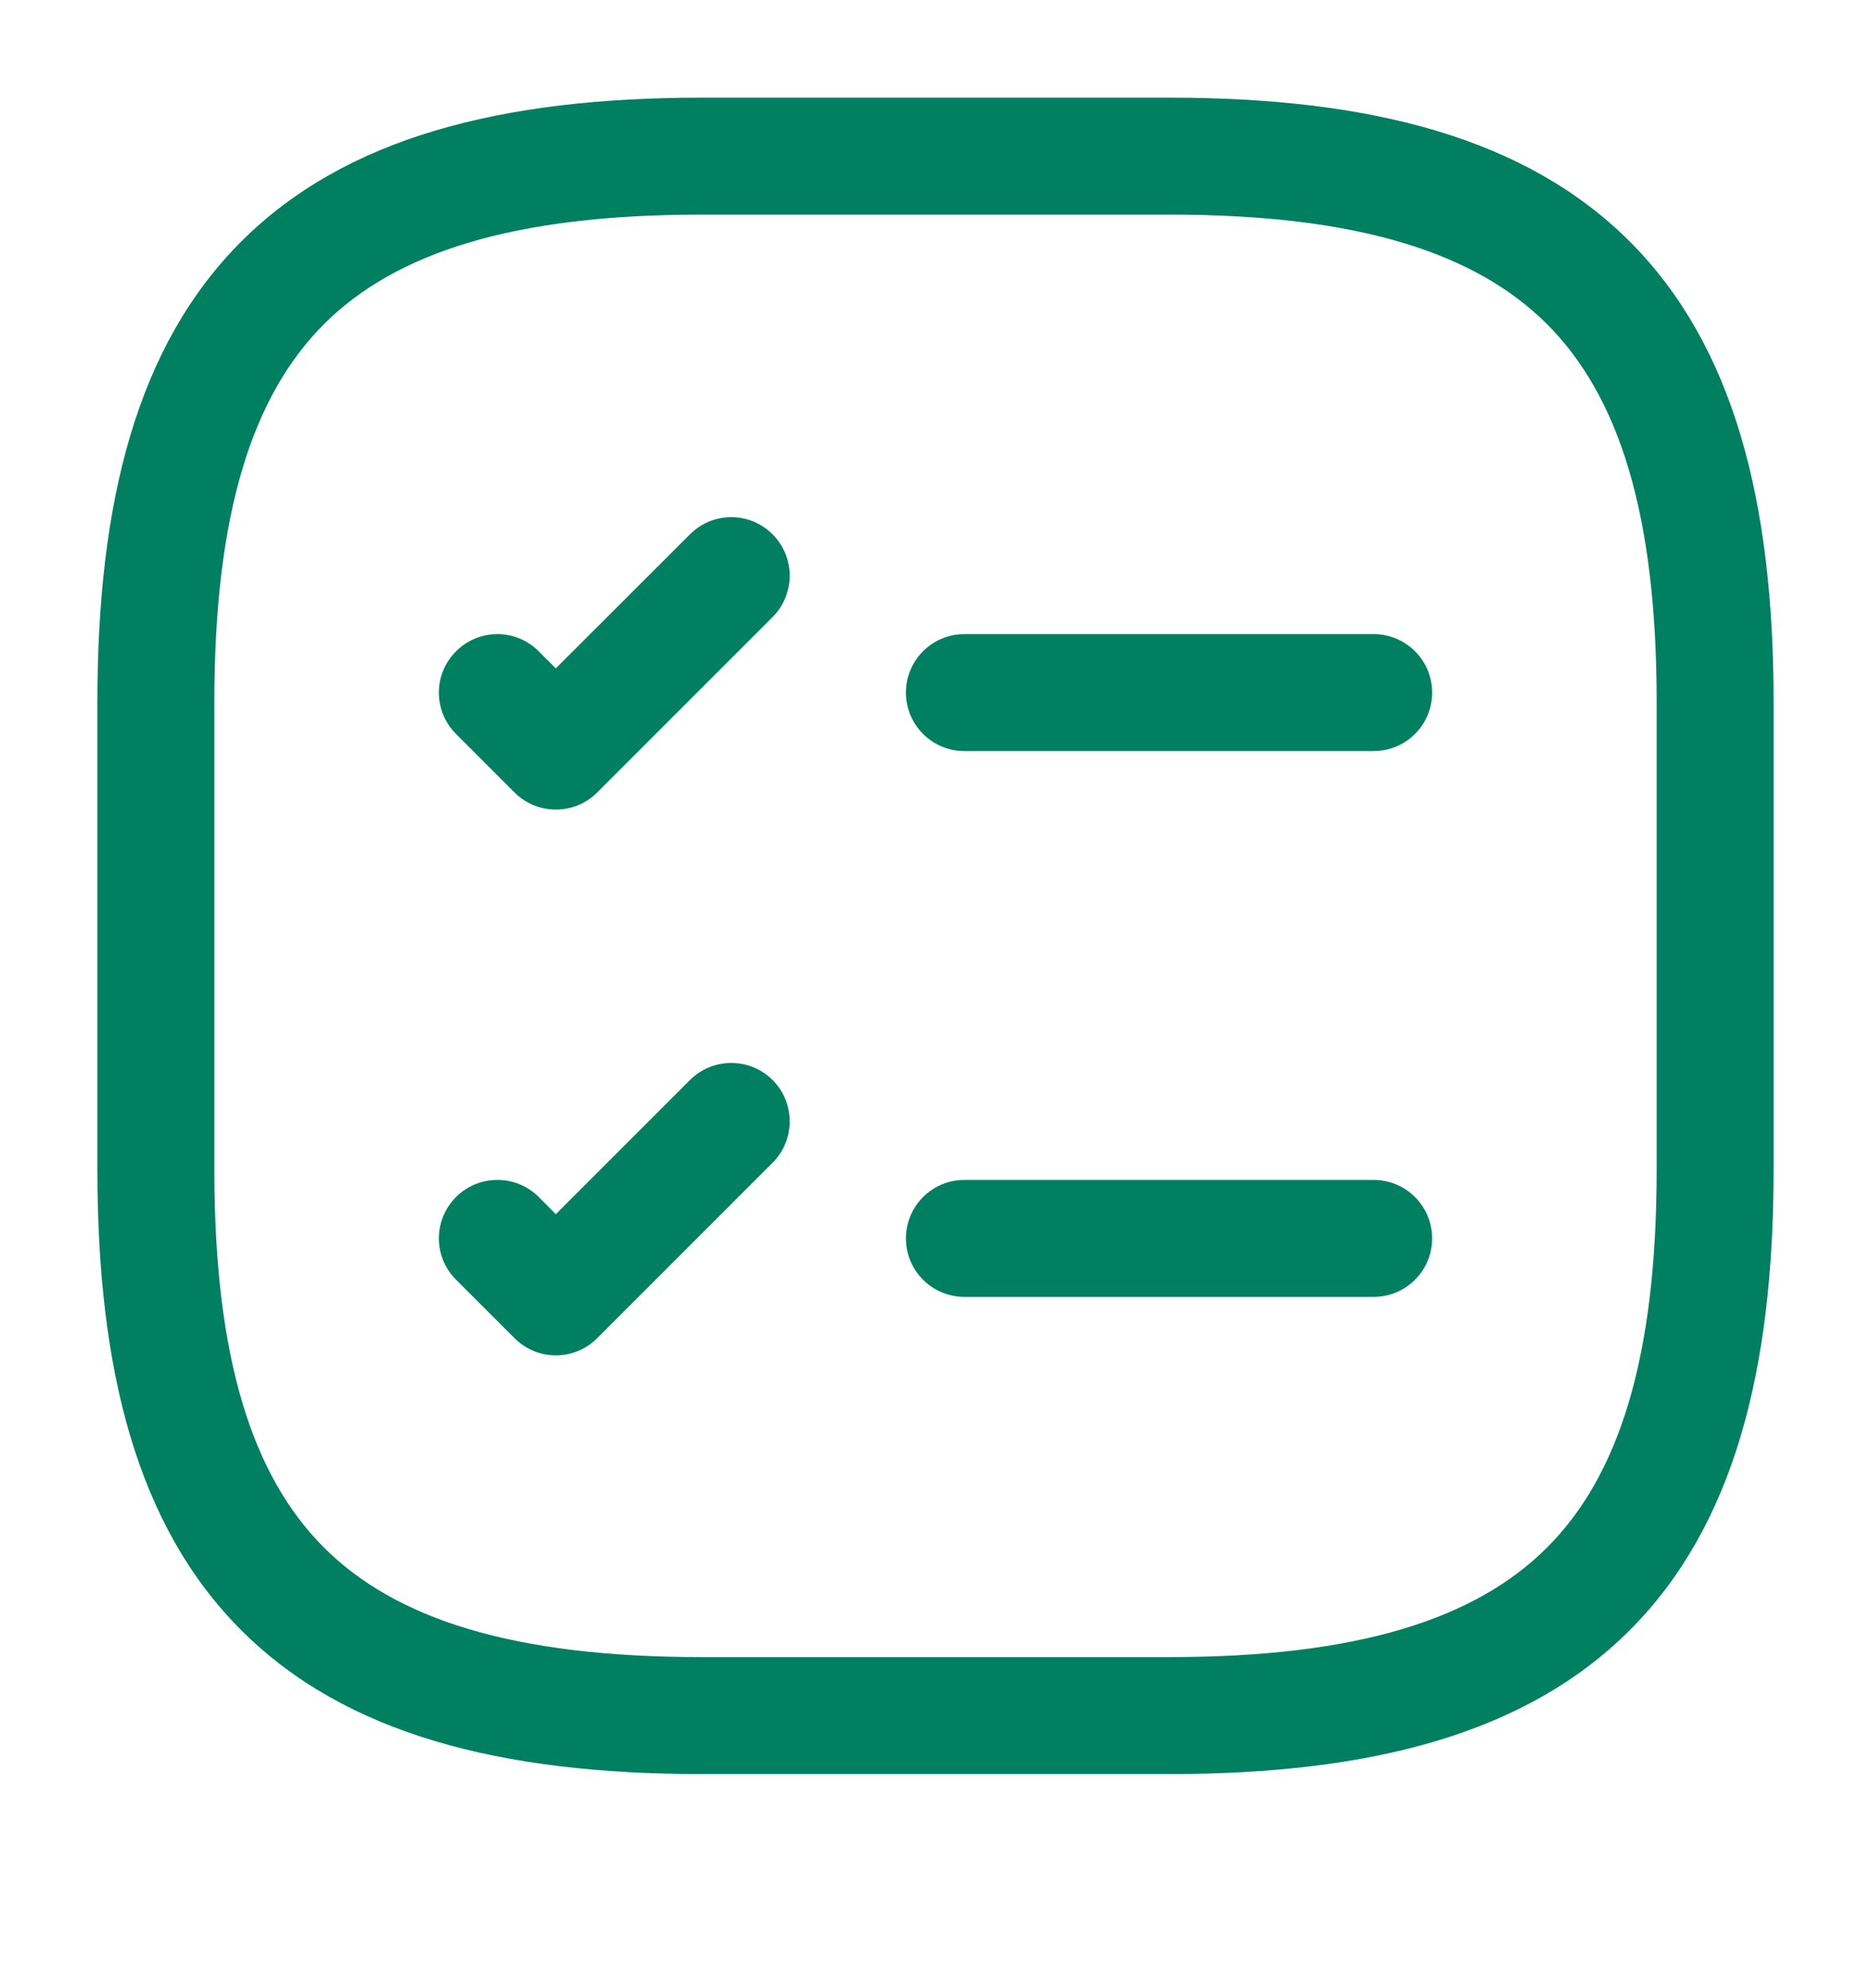
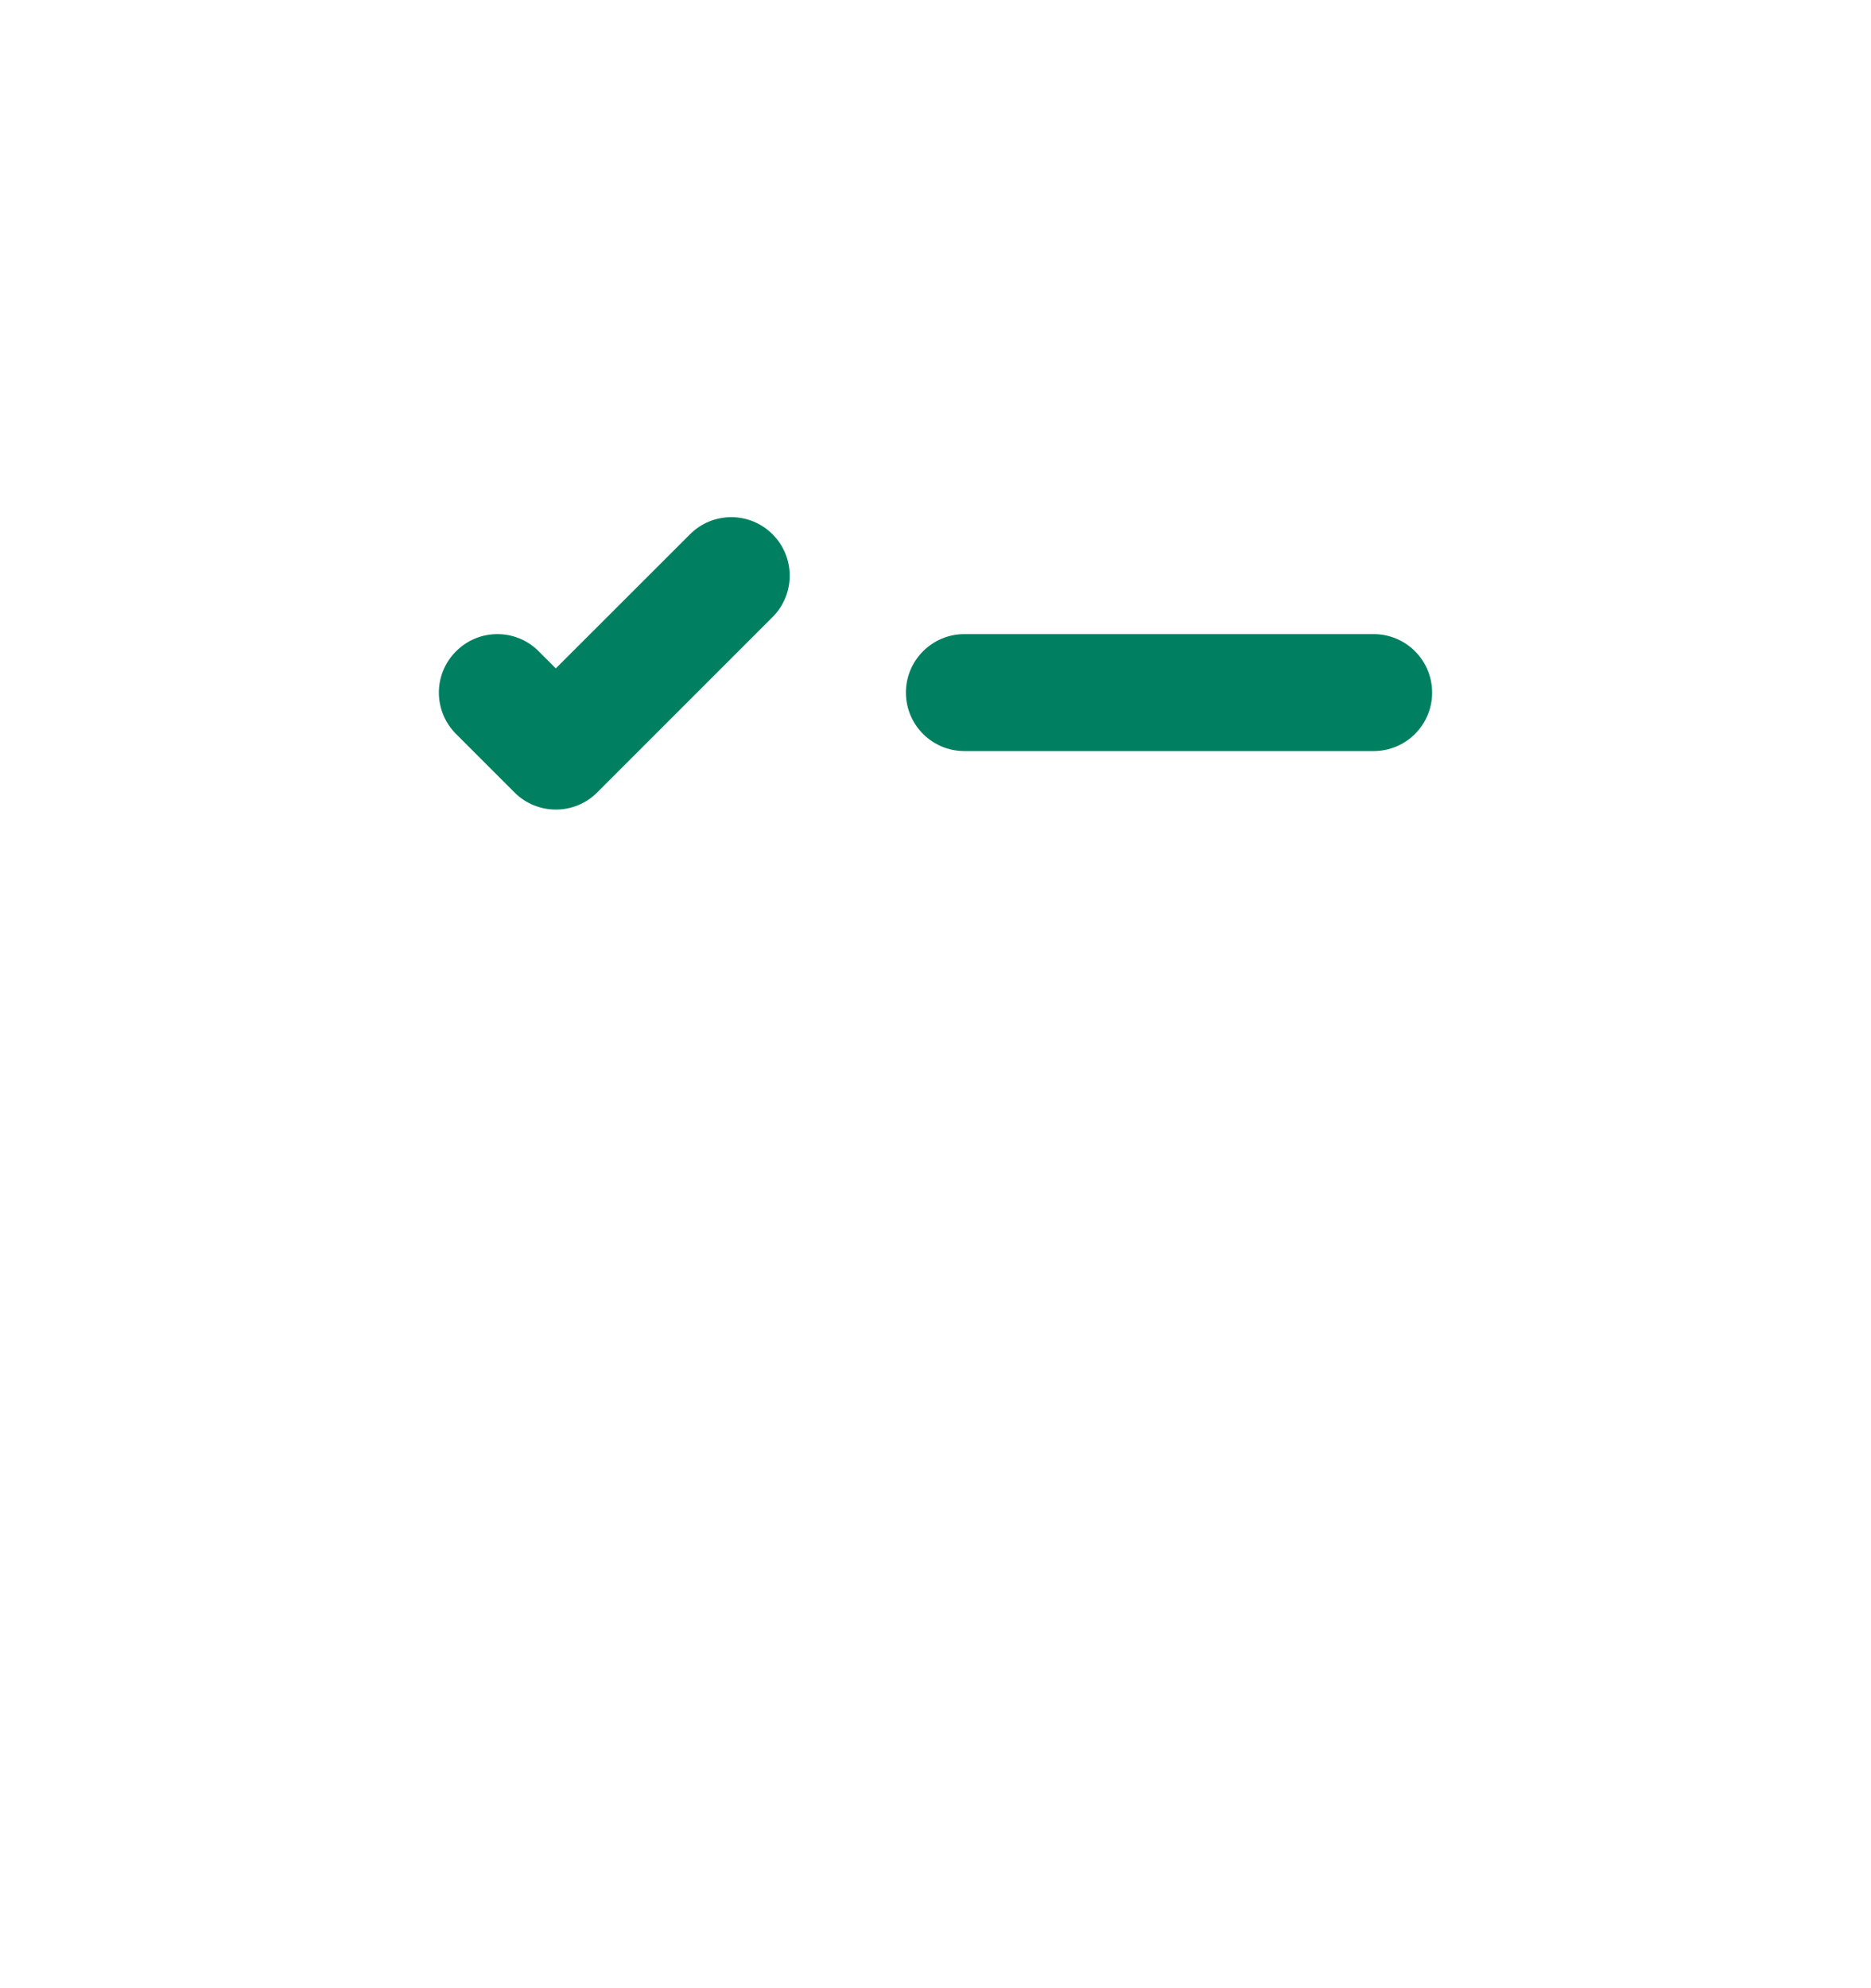
<svg xmlns="http://www.w3.org/2000/svg" width="16" height="17" viewBox="0 0 16 17" fill="none">
  <g id="Icon">
    <g id="Vector">
      <path fill-rule="evenodd" clip-rule="evenodd" d="M7.747 5.922C7.747 5.646 7.971 5.422 8.247 5.422H11.747C12.023 5.422 12.247 5.646 12.247 5.922C12.247 6.198 12.023 6.422 11.747 6.422H8.247C7.971 6.422 7.747 6.198 7.747 5.922Z" fill="#008060" />
      <path fill-rule="evenodd" clip-rule="evenodd" d="M6.607 4.569C6.802 4.764 6.802 5.08 6.607 5.276L5.107 6.776C4.912 6.971 4.595 6.971 4.4 6.776L3.9 6.276C3.704 6.08 3.704 5.764 3.9 5.569C4.095 5.373 4.412 5.373 4.607 5.569L4.753 5.715L5.9 4.569C6.095 4.373 6.412 4.373 6.607 4.569Z" fill="#008060" />
-       <path fill-rule="evenodd" clip-rule="evenodd" d="M7.747 10.589C7.747 10.313 7.971 10.089 8.247 10.089H11.747C12.023 10.089 12.247 10.313 12.247 10.589C12.247 10.865 12.023 11.089 11.747 11.089H8.247C7.971 11.089 7.747 10.865 7.747 10.589Z" fill="#008060" />
-       <path fill-rule="evenodd" clip-rule="evenodd" d="M6.607 9.235C6.802 9.43 6.802 9.747 6.607 9.942L5.107 11.442C4.912 11.638 4.595 11.638 4.4 11.442L3.9 10.942C3.704 10.747 3.704 10.431 3.9 10.235C4.095 10.04 4.412 10.04 4.607 10.235L4.753 10.382L5.9 9.235C6.095 9.04 6.412 9.04 6.607 9.235Z" fill="#008060" />
-       <path fill-rule="evenodd" clip-rule="evenodd" d="M2.063 2.065C2.953 1.176 4.284 0.835 6 0.835H10C11.716 0.835 13.047 1.176 13.937 2.065C14.826 2.955 15.167 4.286 15.167 6.002V10.002C15.167 11.718 14.826 13.049 13.937 13.939C13.047 14.829 11.716 15.169 10 15.169H6C4.284 15.169 2.953 14.829 2.063 13.939C1.173 13.049 0.833 11.718 0.833 10.002V6.002C0.833 4.286 1.173 2.955 2.063 2.065ZM2.77 2.772C2.16 3.383 1.833 4.385 1.833 6.002V10.002C1.833 11.62 2.16 12.621 2.77 13.232C3.381 13.842 4.383 14.169 6 14.169H10C11.617 14.169 12.619 13.842 13.23 13.232C13.84 12.621 14.167 11.62 14.167 10.002V6.002C14.167 4.385 13.84 3.383 13.23 2.772C12.619 2.162 11.617 1.835 10 1.835H6C4.383 1.835 3.381 2.162 2.77 2.772Z" fill="#008060" />
    </g>
  </g>
</svg>